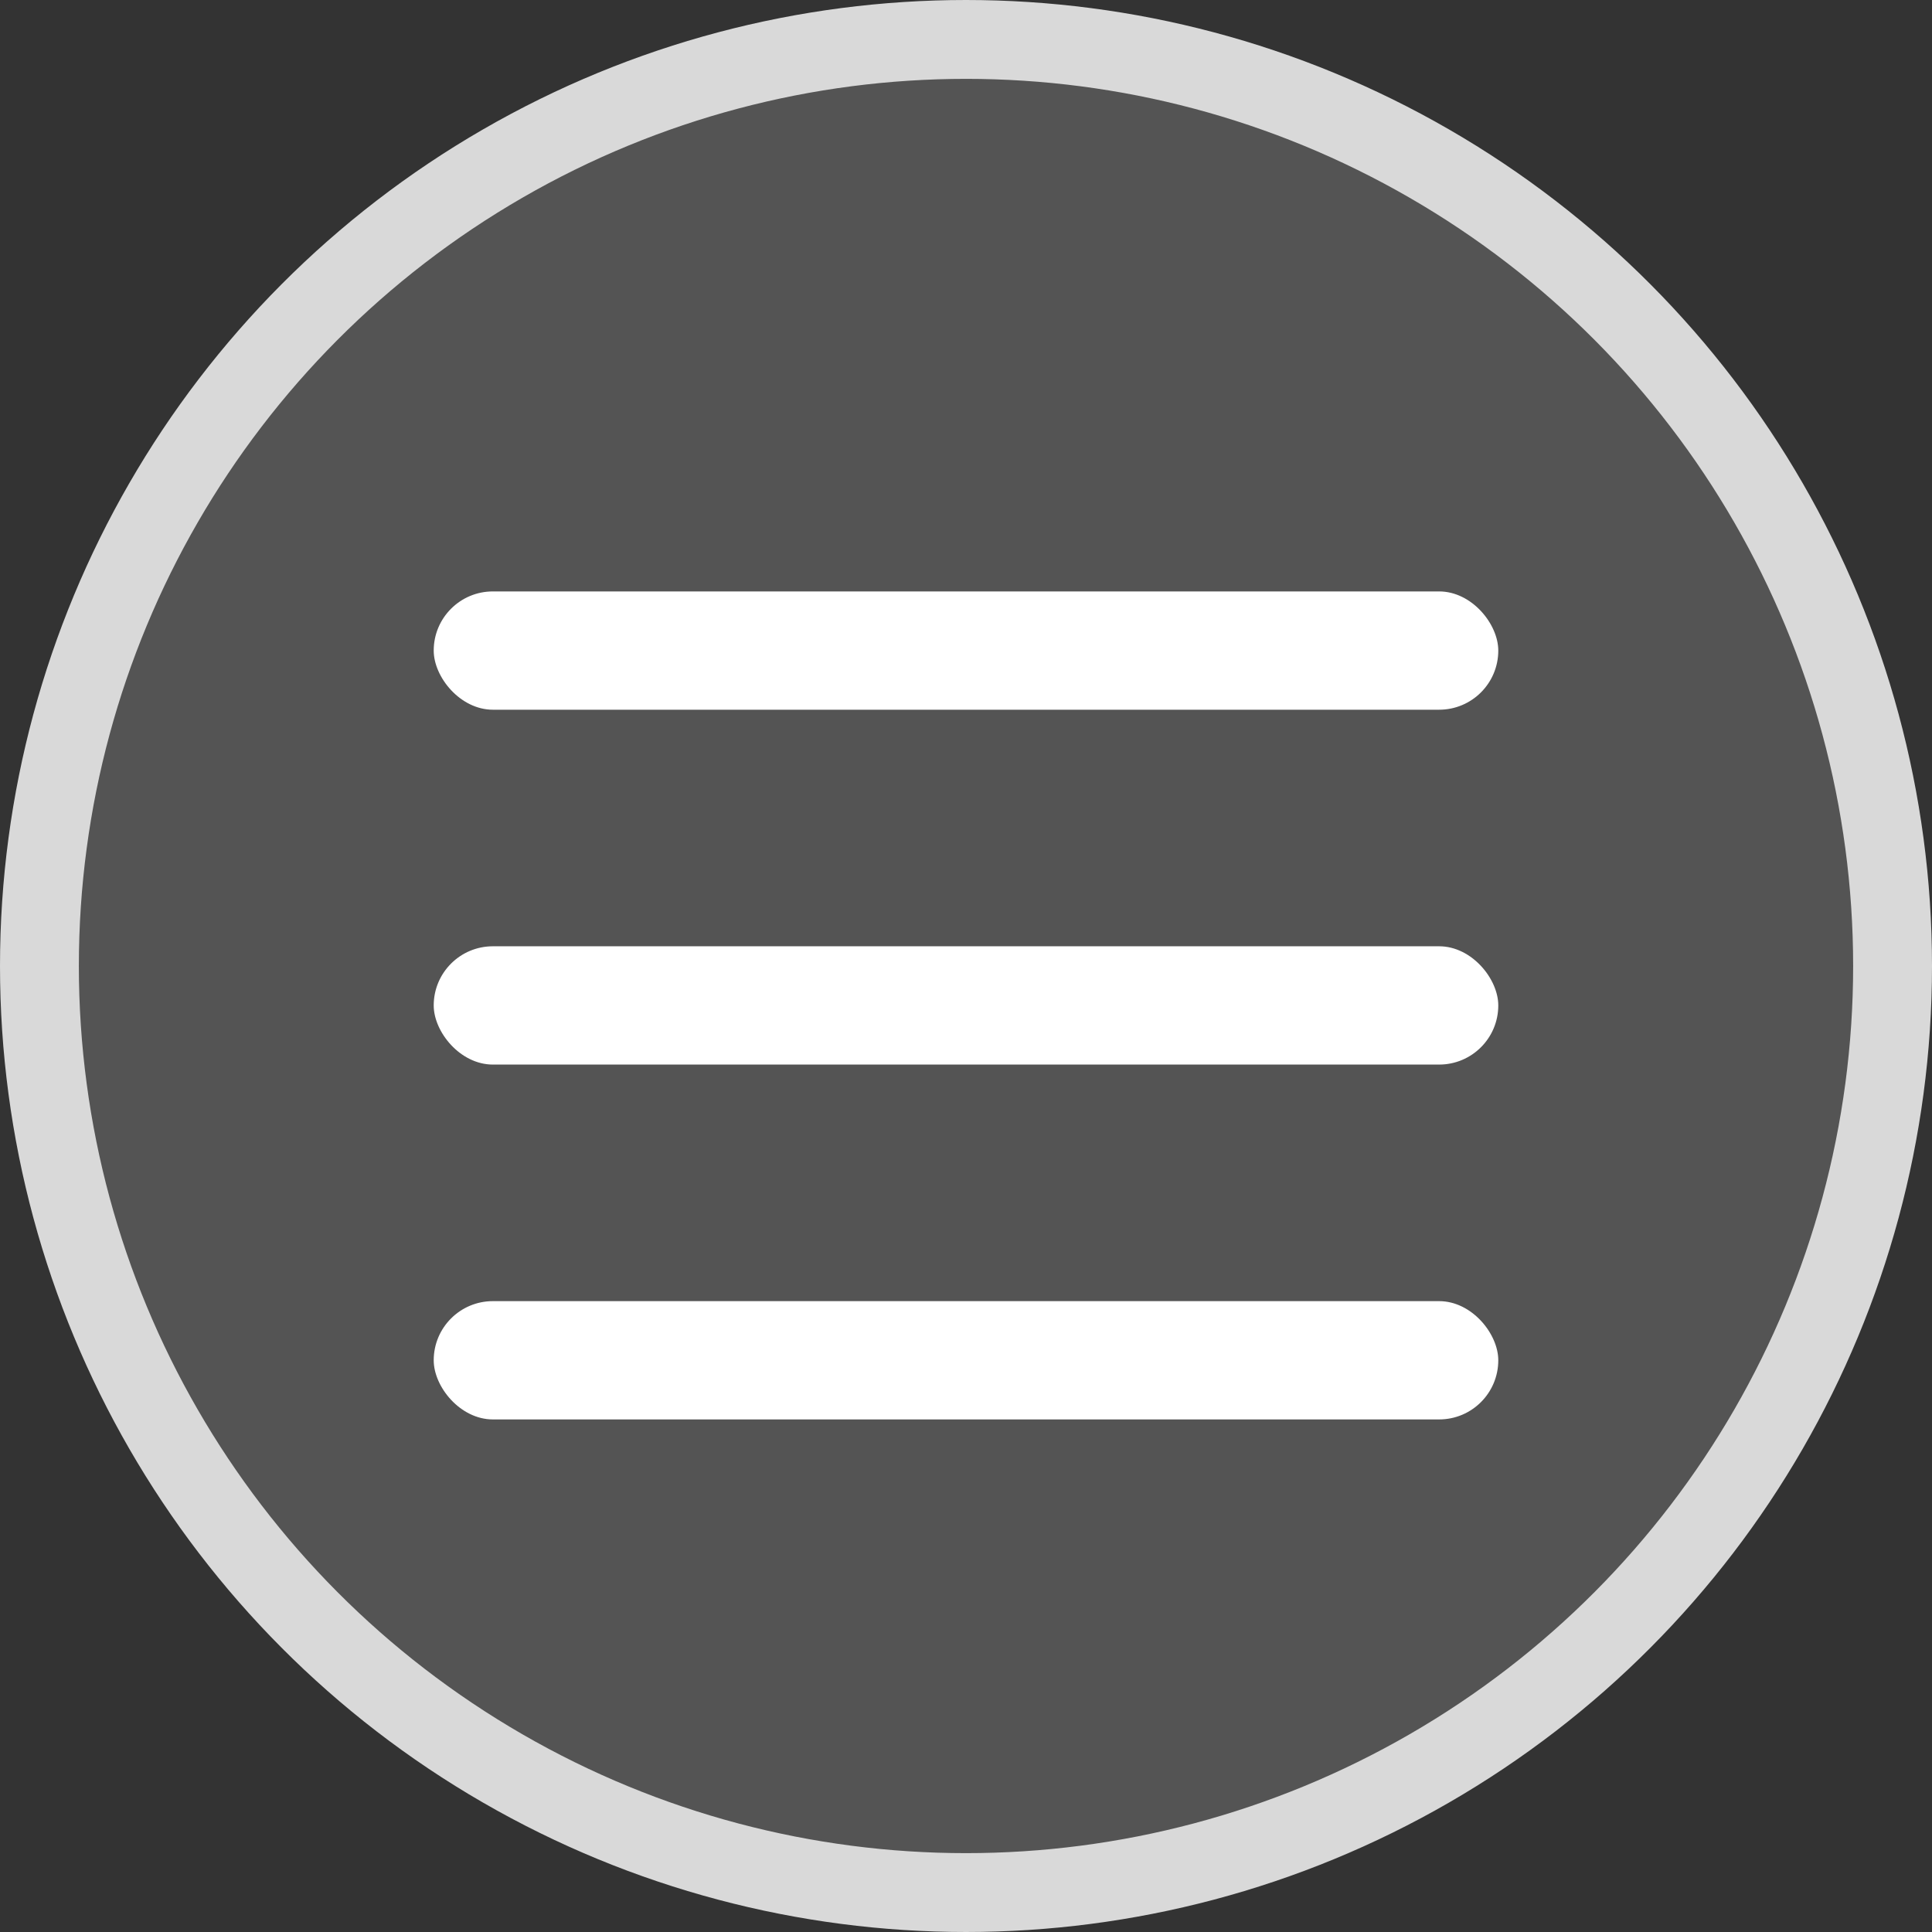
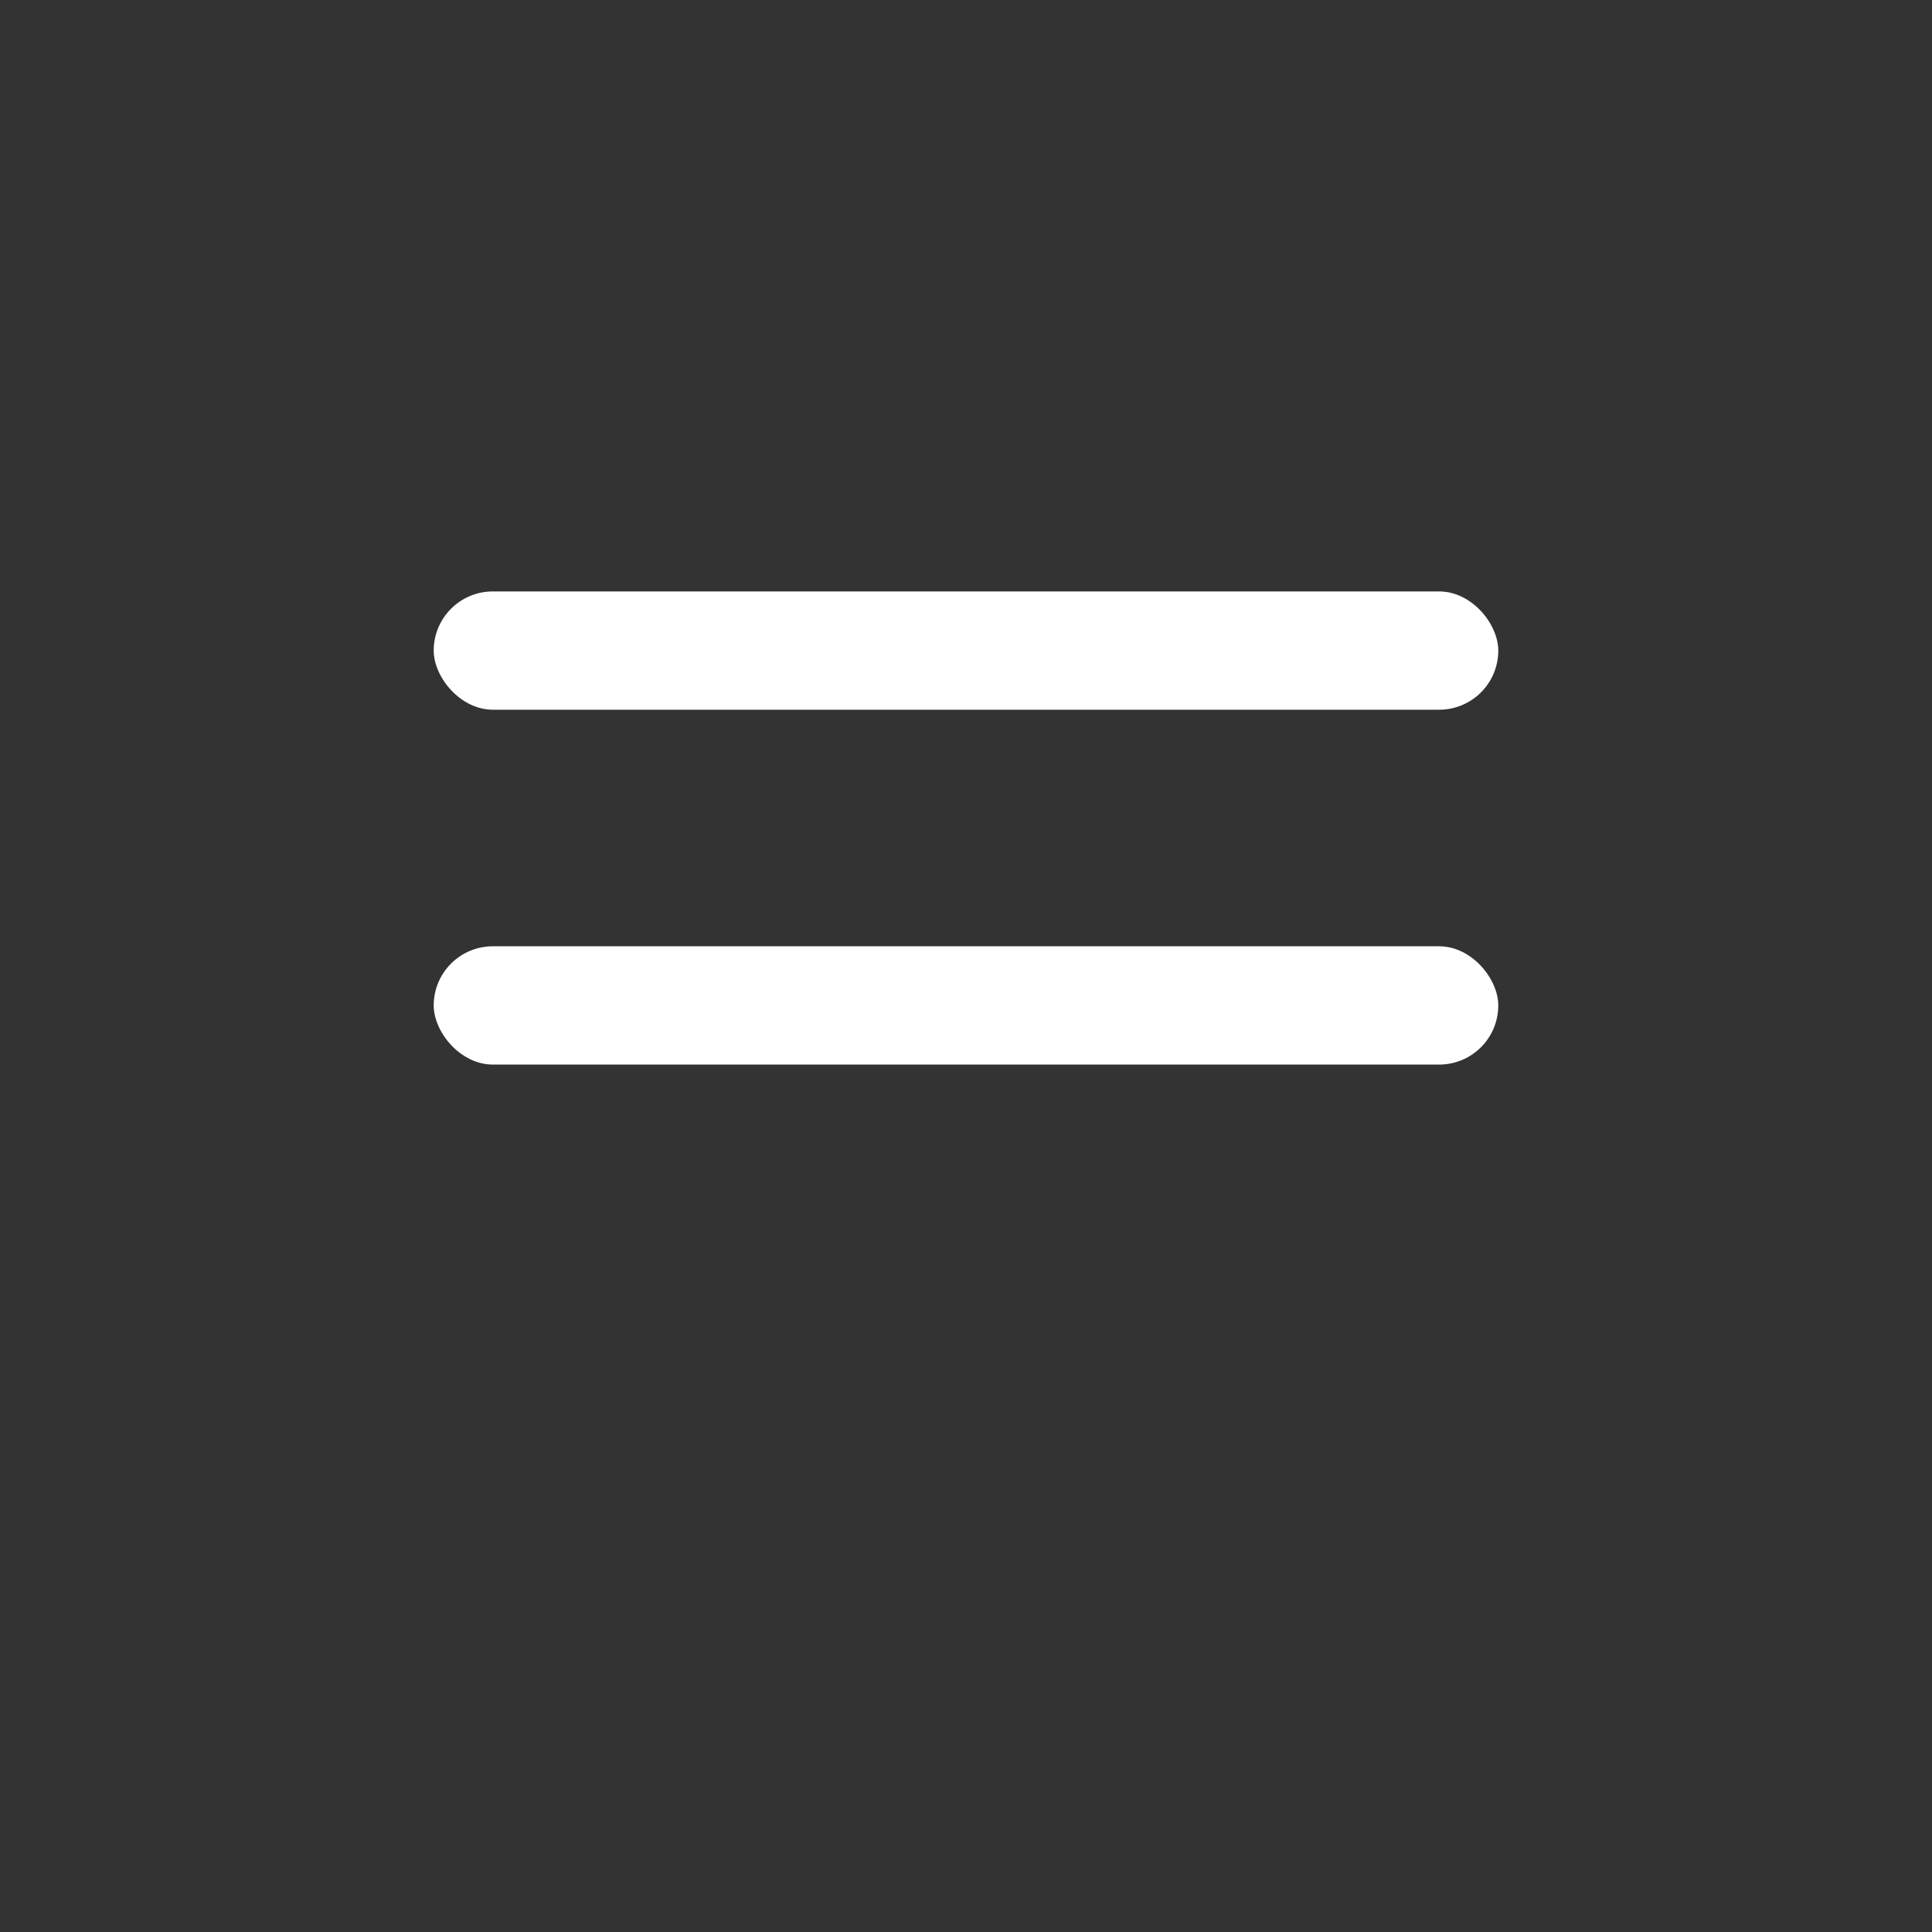
<svg xmlns="http://www.w3.org/2000/svg" width="49" height="49" viewBox="0 0 49 49" fill="none">
  <rect x="0" y="0" width="49" height="49" fill="#333333" stroke="none" />
-   <circle cx="24.5" cy="24.5" r="23.5" fill="#D9D9D9" fill-opacity="0.2" stroke="#D9D9D9" stroke-width="2" />
  <rect x="11" y="15" width="27" height="3" rx="1.5" fill="white" />
  <rect x="11" y="24" width="27" height="3" rx="1.5" fill="white" />
-   <rect x="11" y="33" width="27" height="3" rx="1.5" fill="white" />
</svg>